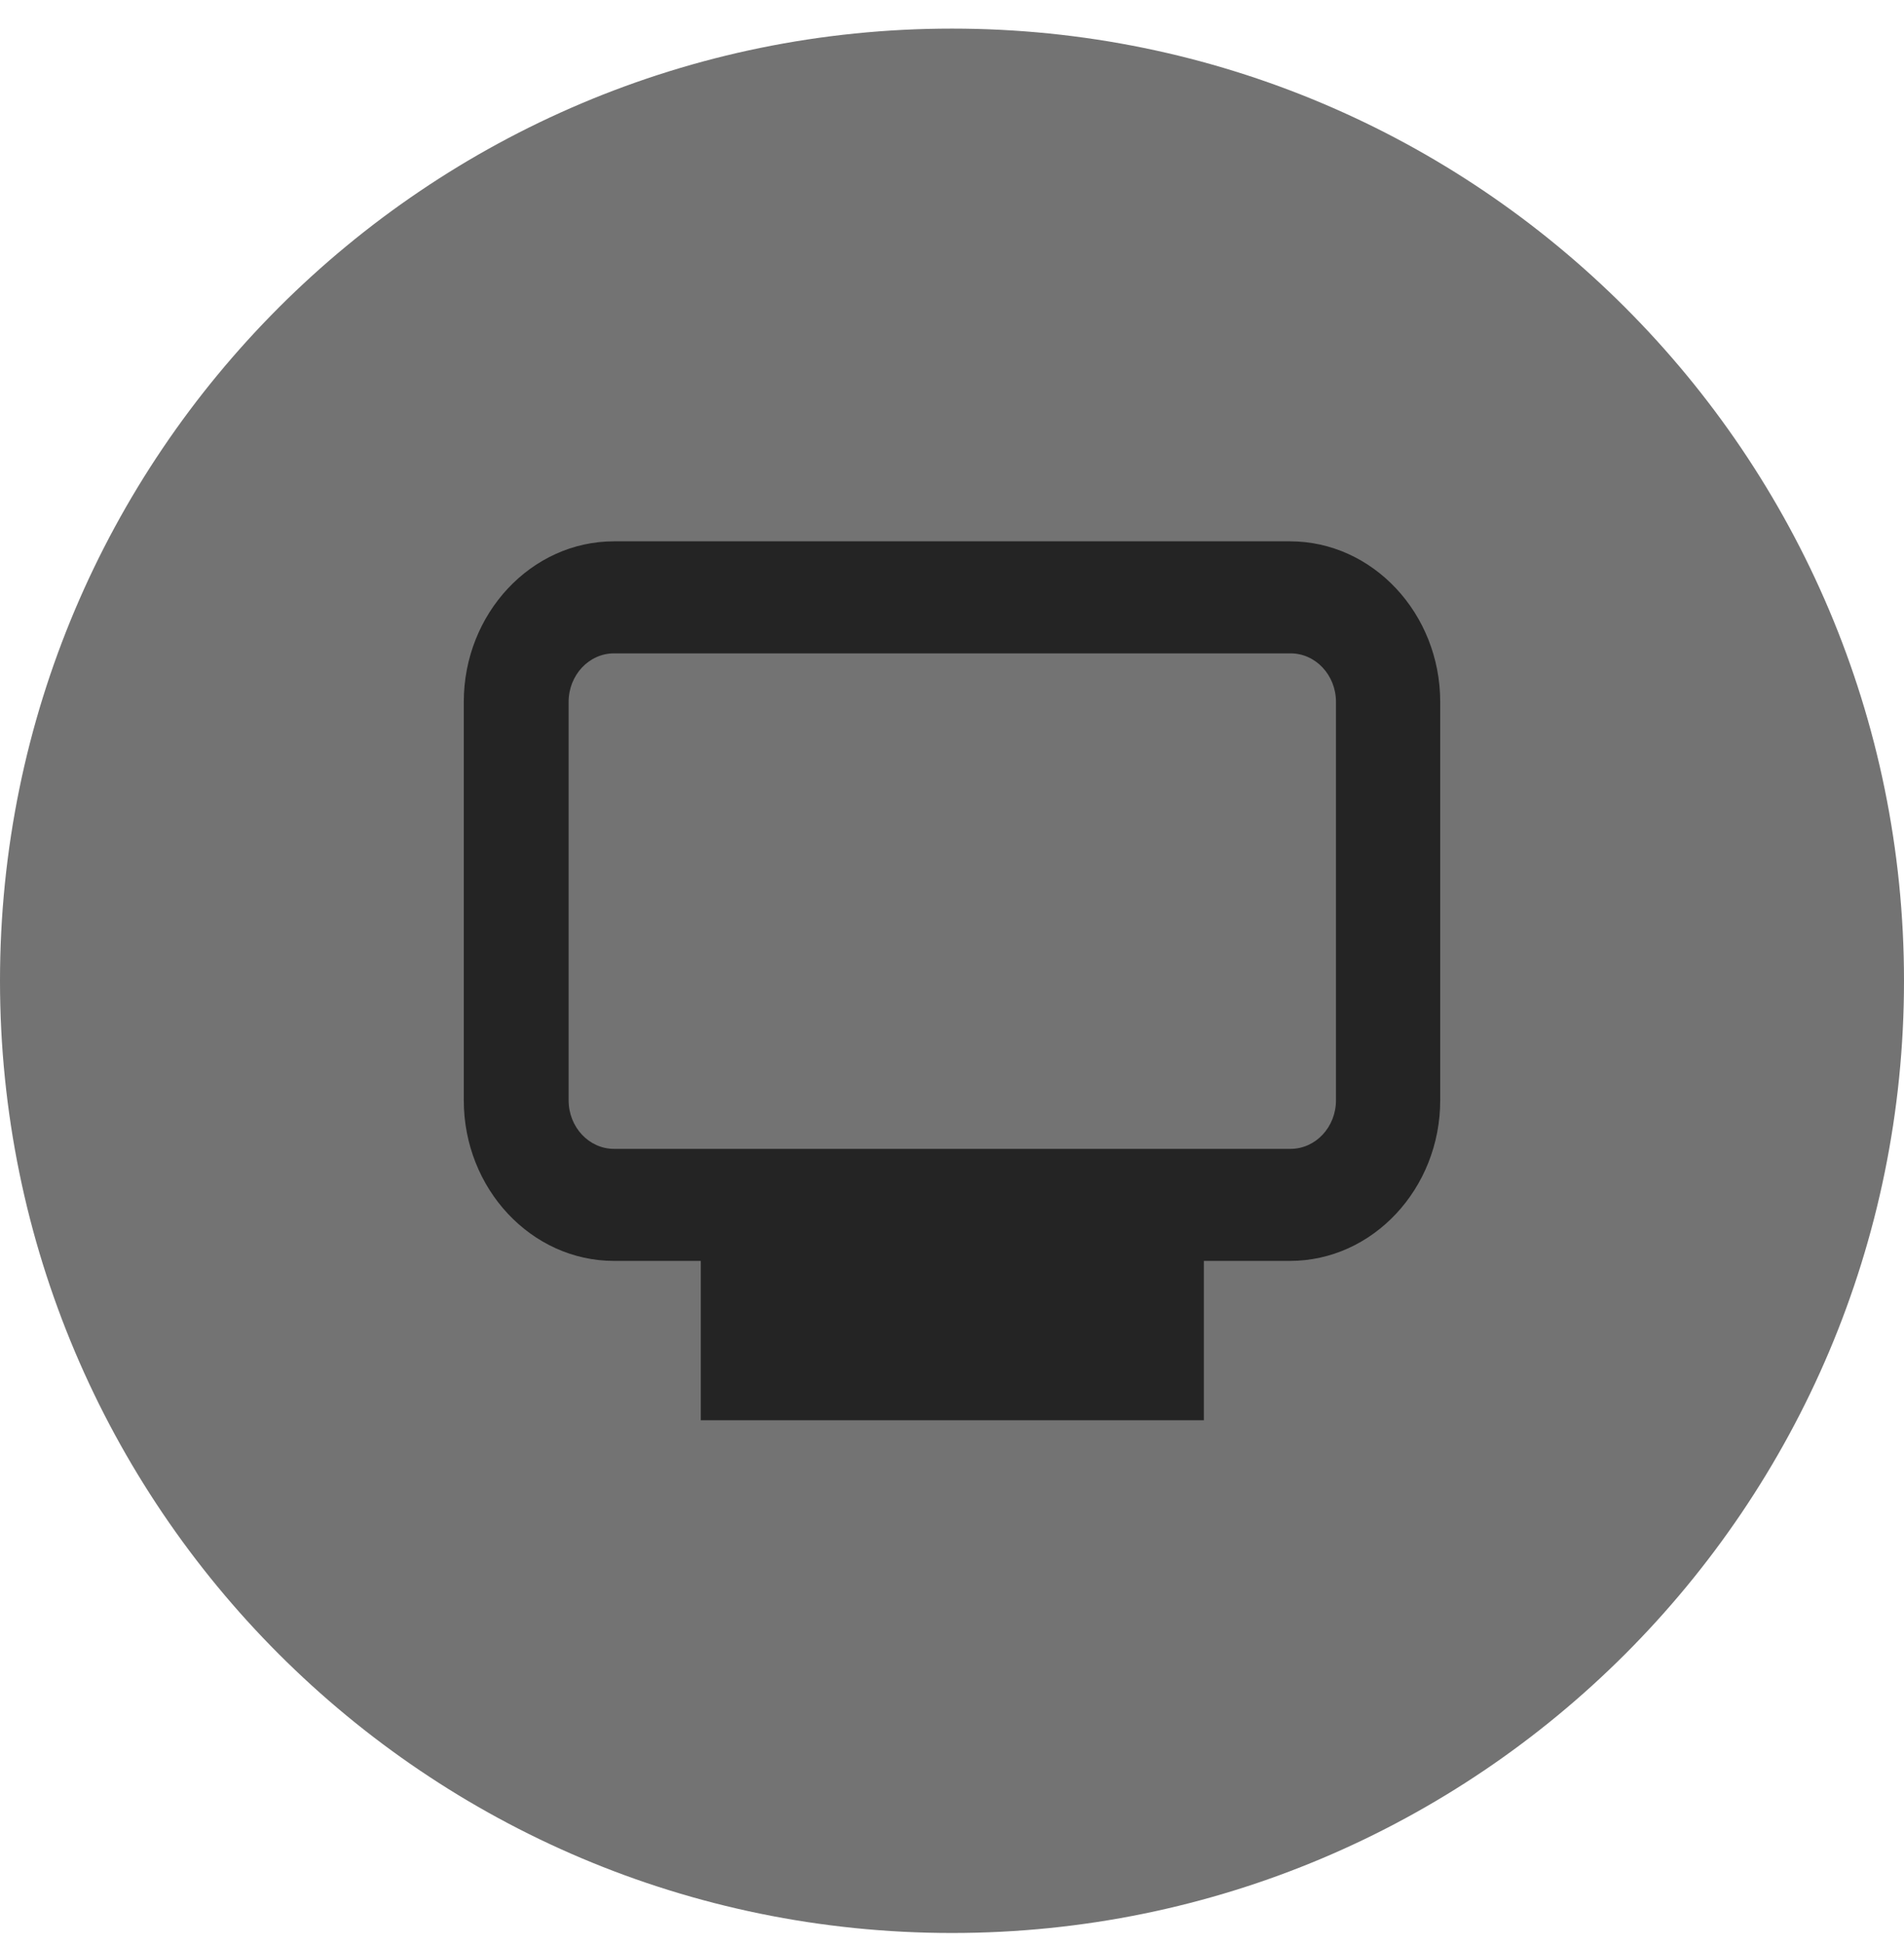
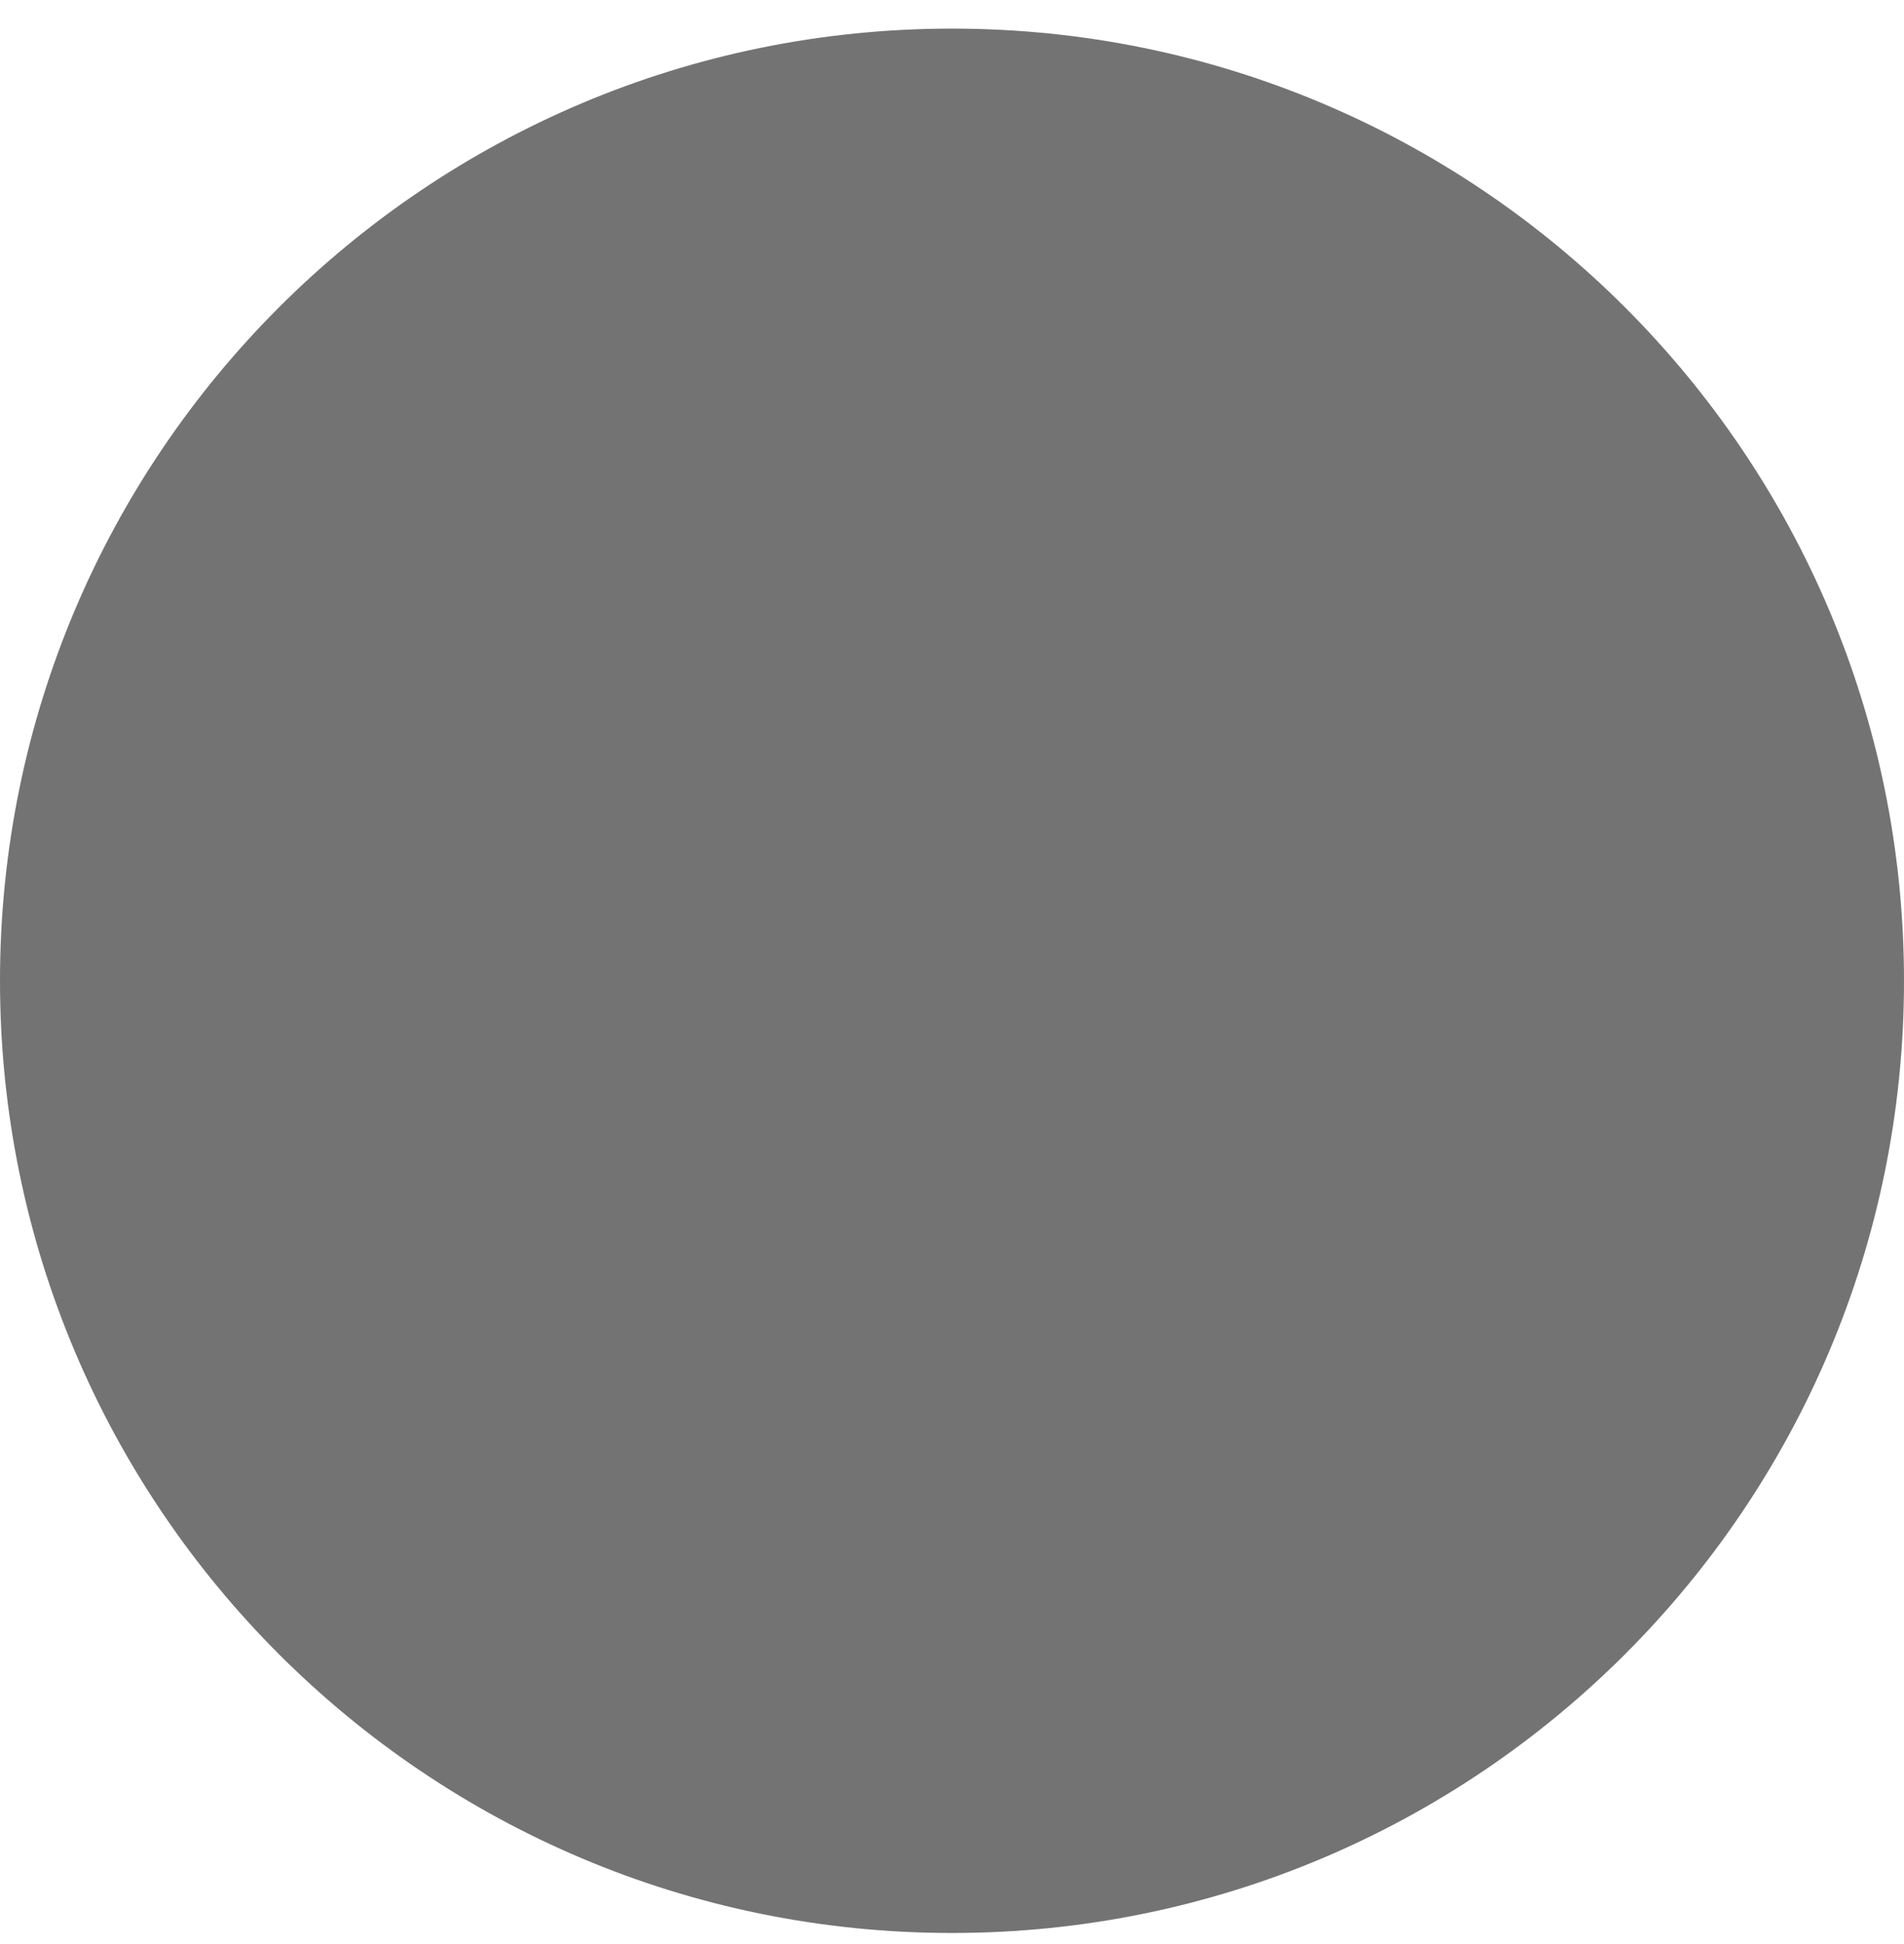
<svg xmlns="http://www.w3.org/2000/svg" width="48" height="49" viewBox="0 0 48 49" fill="none">
  <path d="M0 24.721C0 11.466 10.745 0.721 24 0.721C37.255 0.721 48 11.466 48 24.721C48 37.975 37.255 48.721 24 48.721C10.745 48.721 0 37.975 0 24.721Z" fill="#737373" />
-   <path fill-rule="evenodd" clip-rule="evenodd" d="M15.479 13.644H32.521C34.605 13.644 36.308 15.464 36.308 17.692V27.733C36.308 29.961 34.605 31.781 32.521 31.781H30.349V35.798H17.667V31.781H15.479C13.395 31.781 11.692 29.961 11.692 27.733V17.692C11.692 15.464 13.395 13.644 15.479 13.644ZM33.68 17.692C33.68 17.017 33.167 16.468 32.535 16.468H15.479C14.848 16.468 14.335 17.017 14.335 17.692V27.733C14.335 28.408 14.848 28.957 15.479 28.957H32.535C33.167 28.957 33.68 28.408 33.68 27.733V17.692Z" fill="#242424" />
</svg>